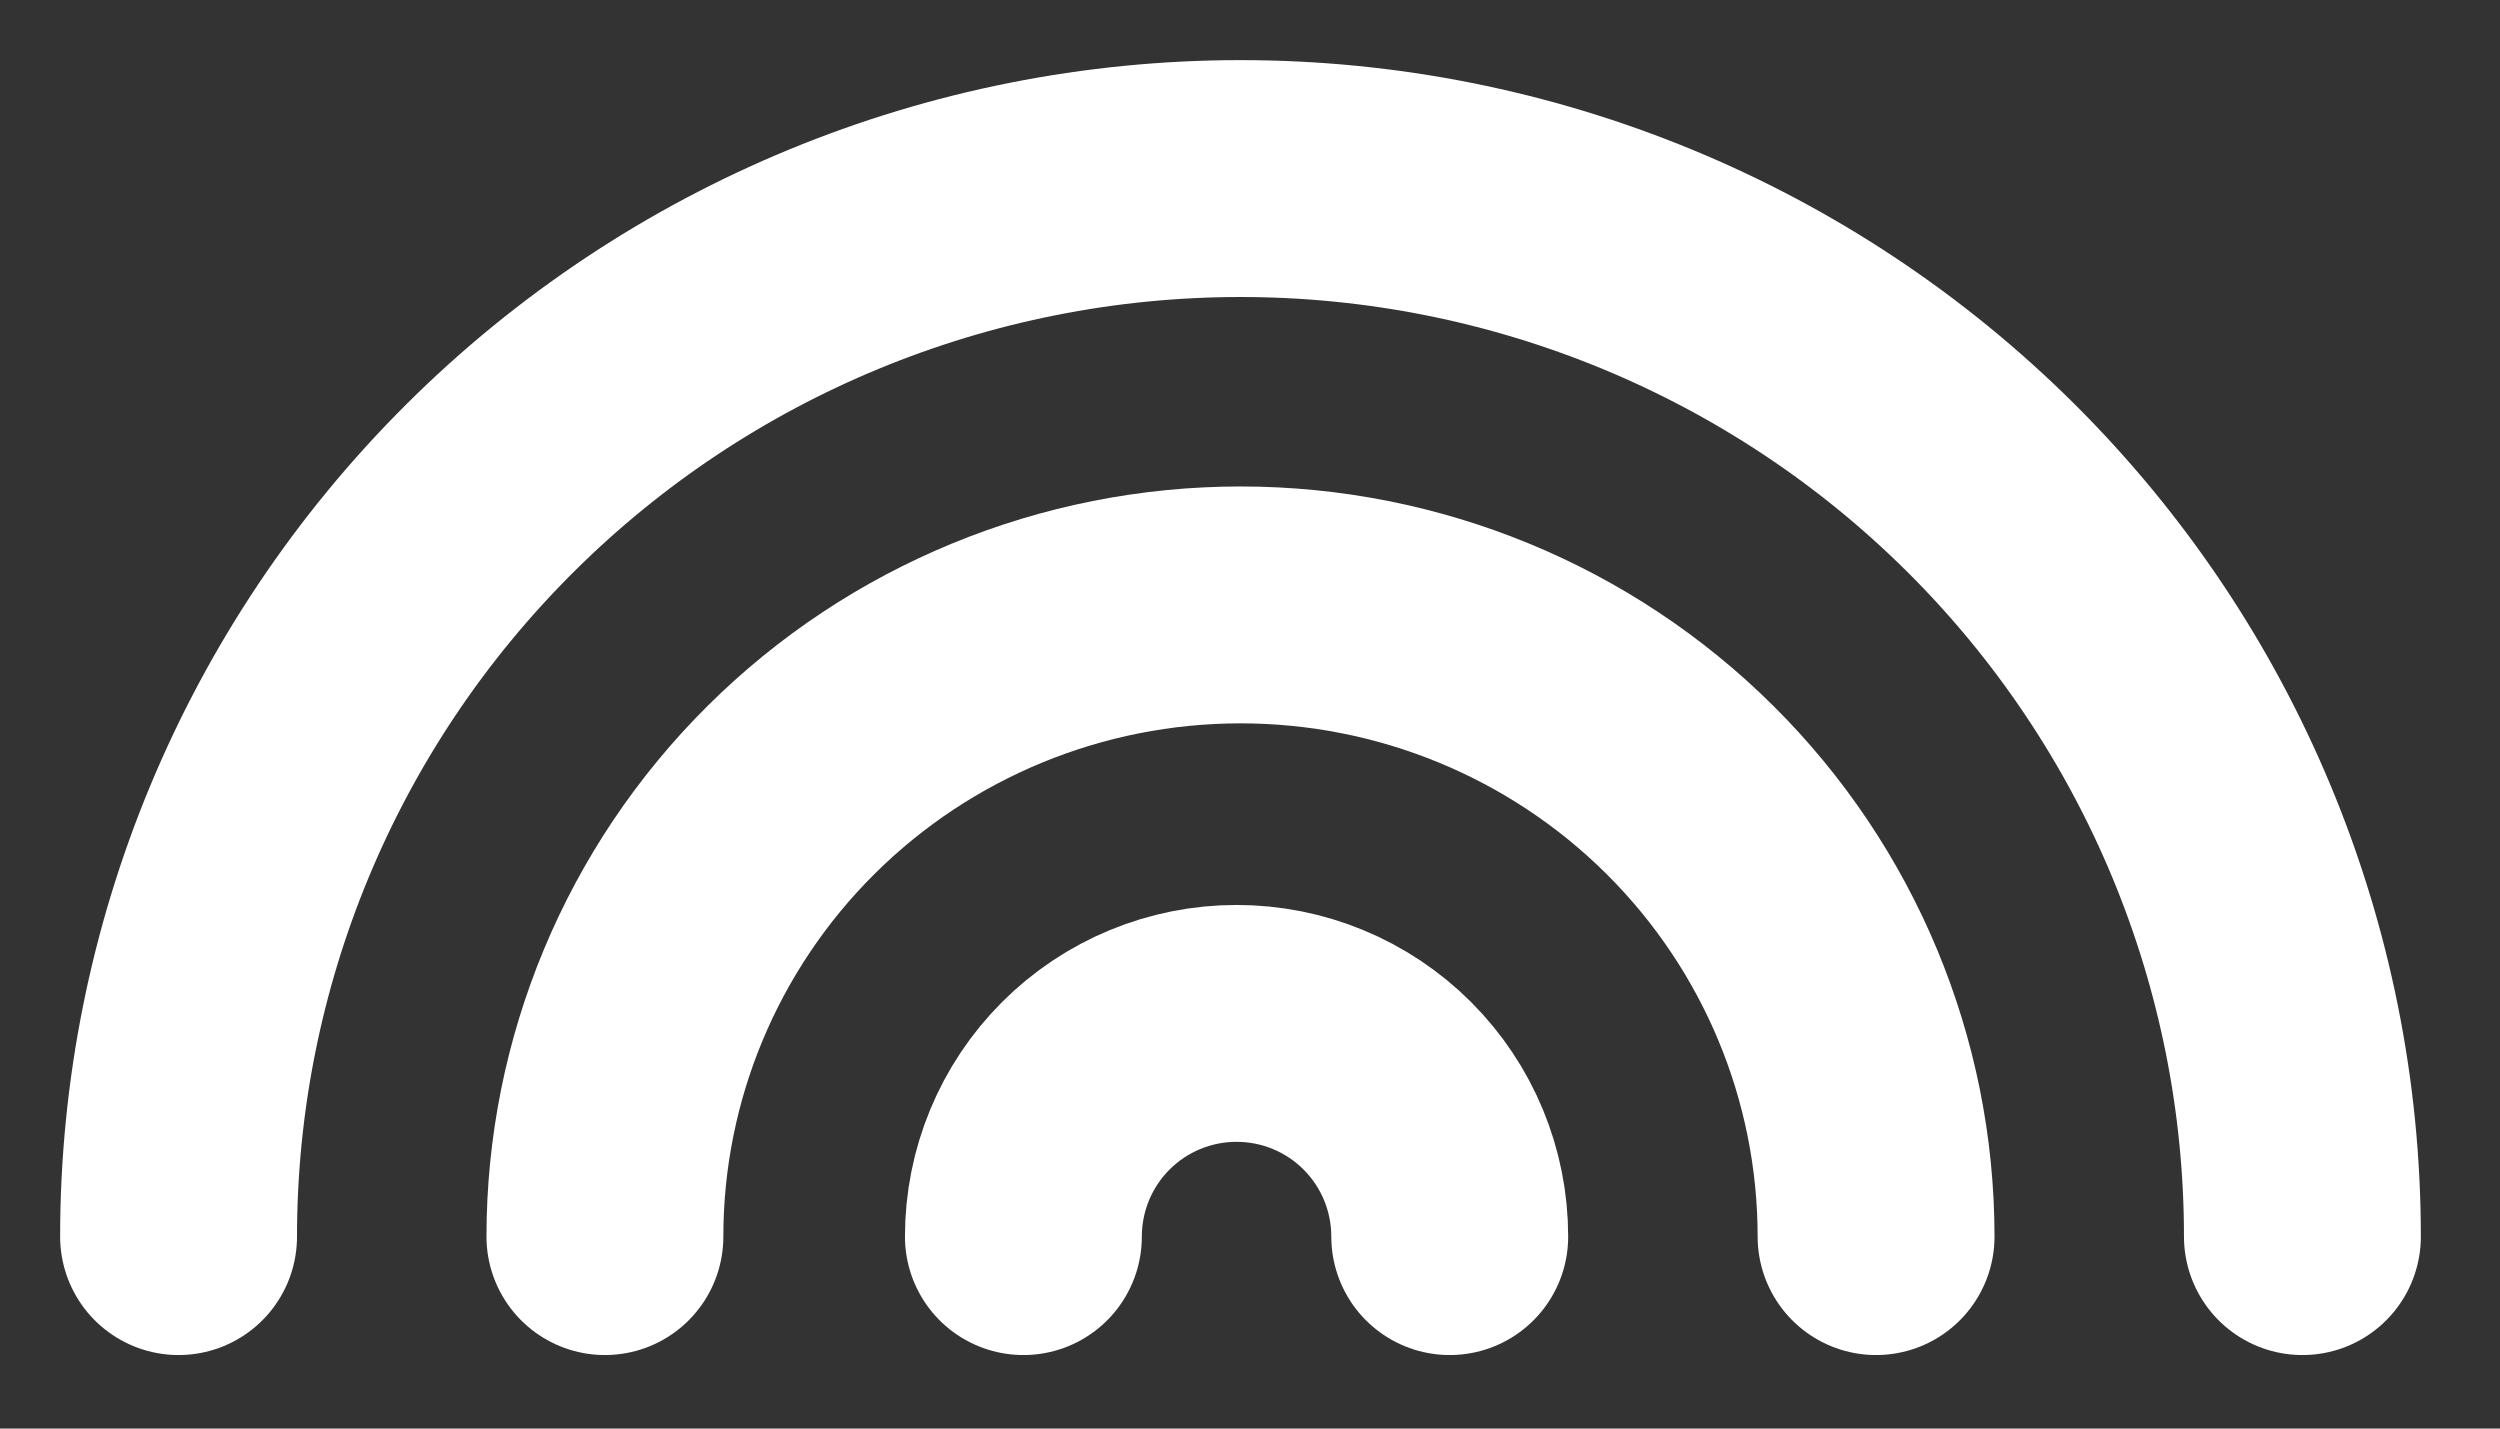
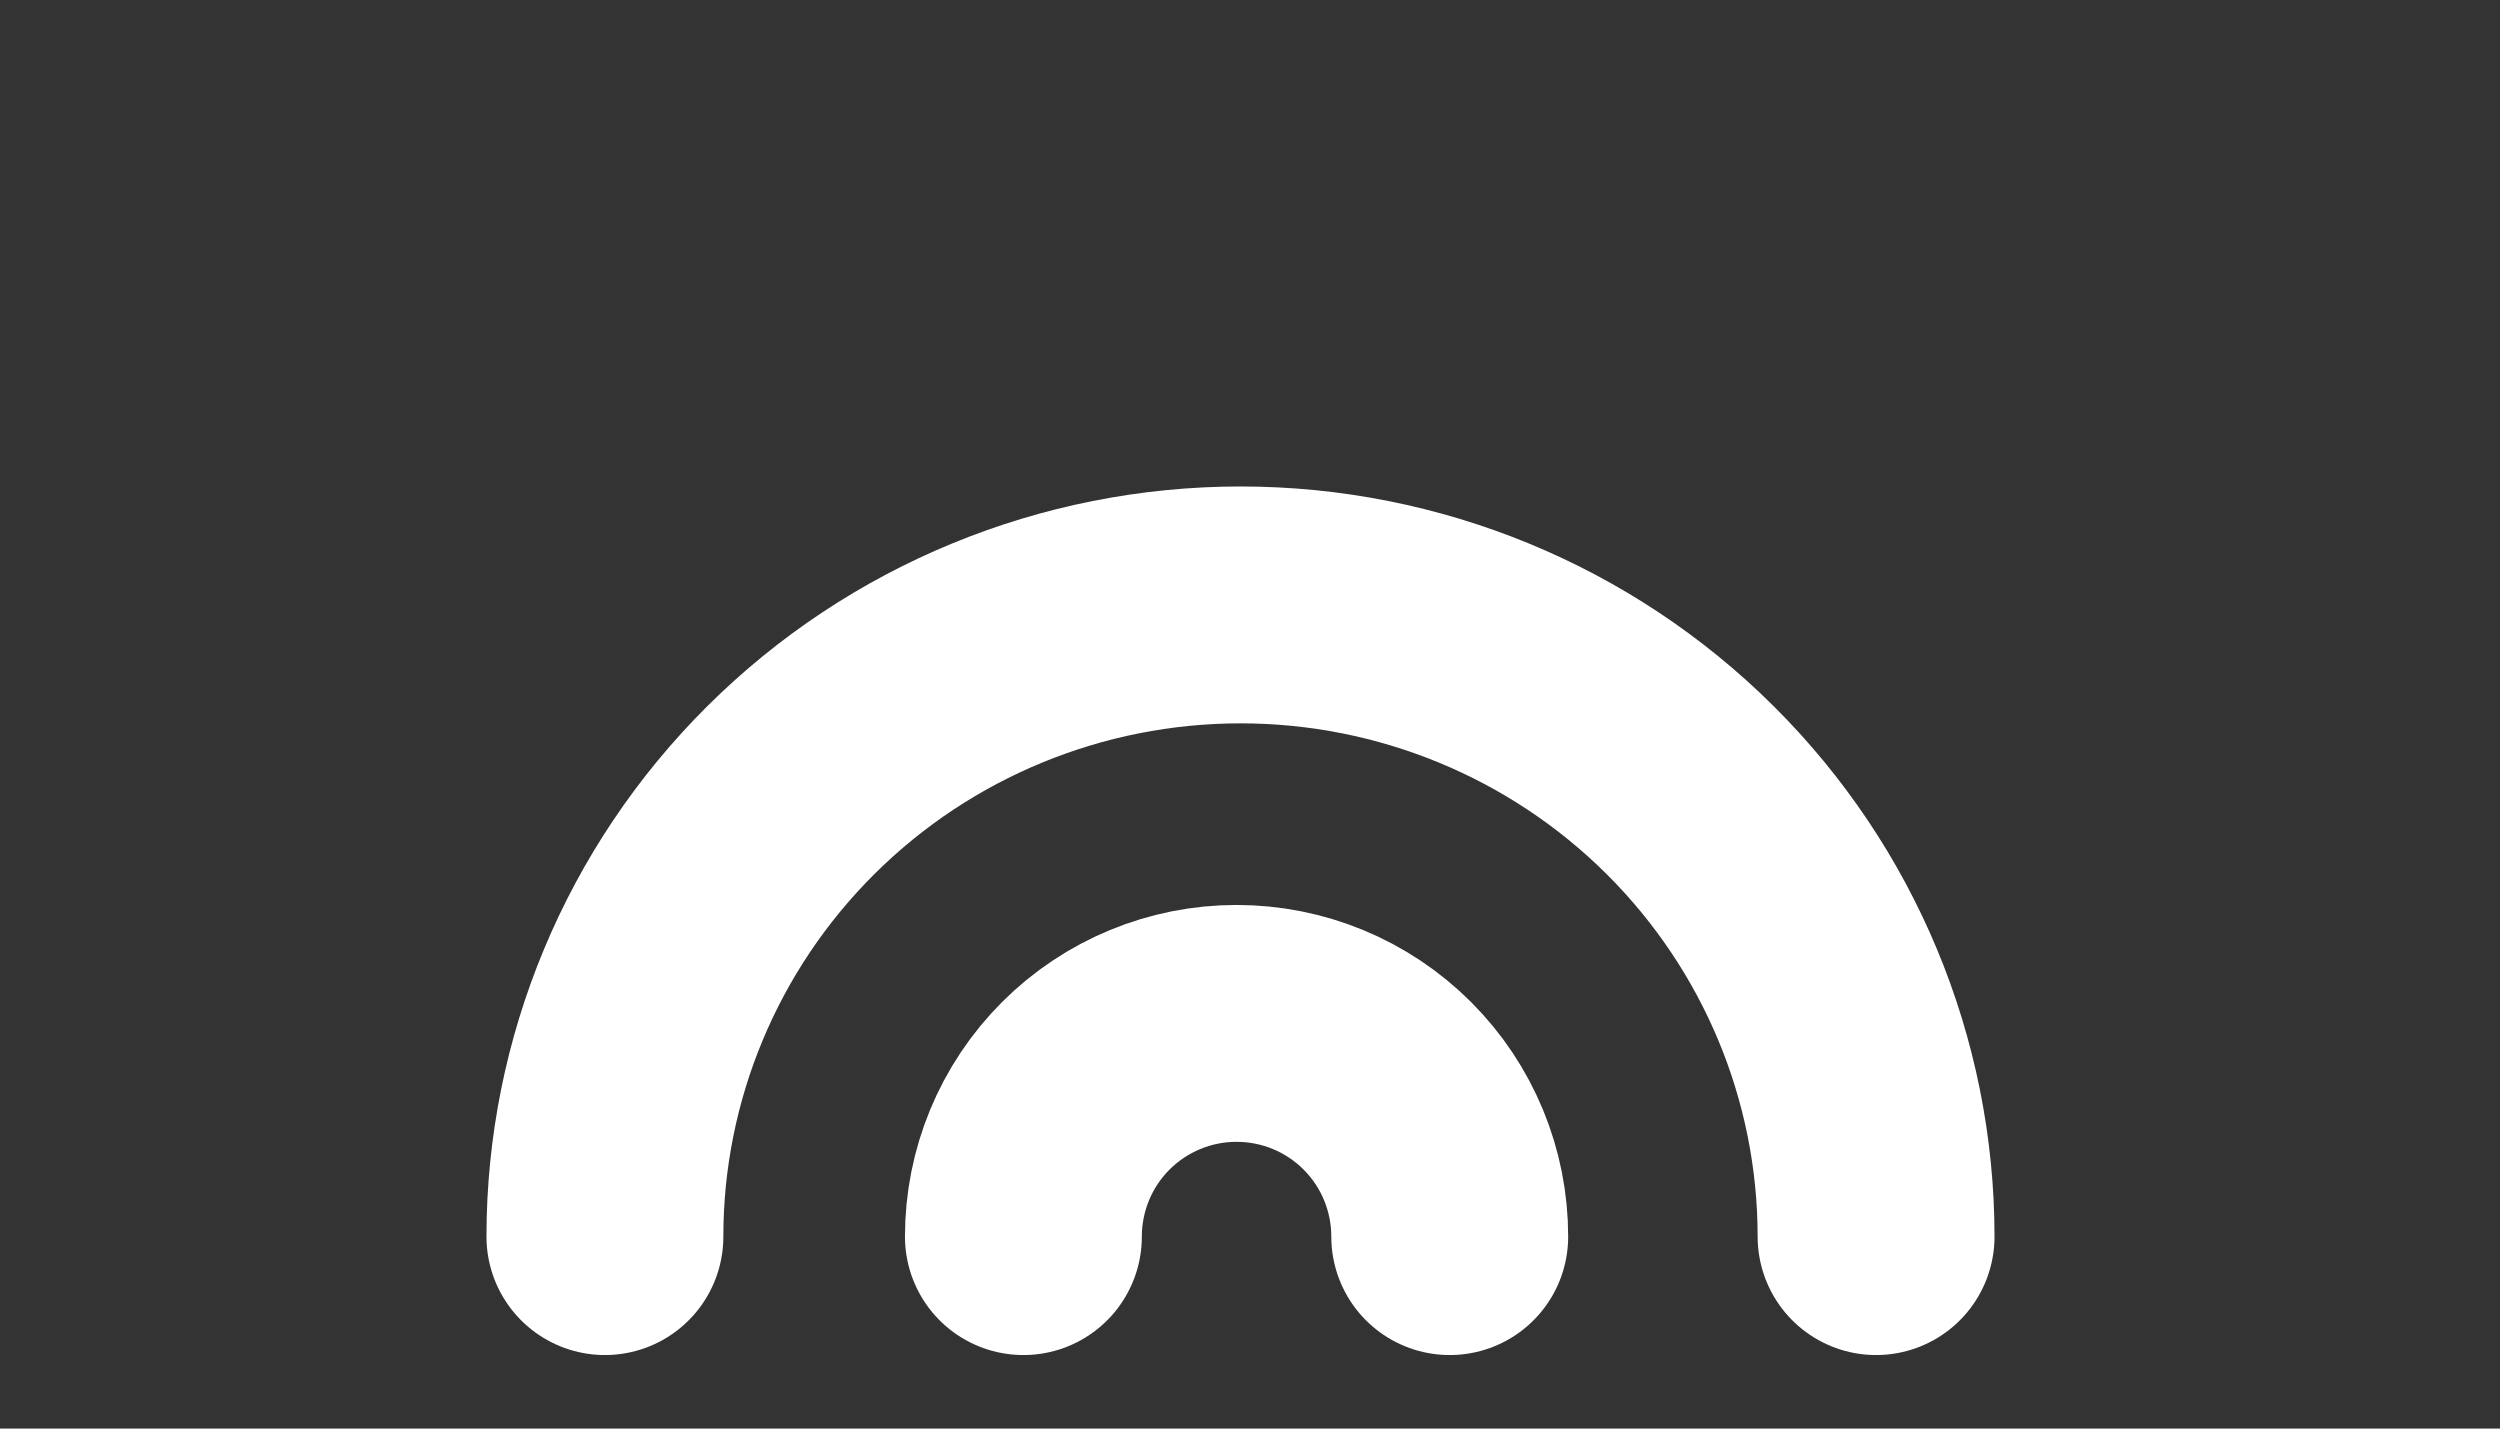
<svg xmlns="http://www.w3.org/2000/svg" fill="none" height="100%" overflow="visible" preserveAspectRatio="none" style="display: block;" viewBox="0 0 28 16" width="100%">
  <rect x="0" y="0" width="28" height="16" fill="#333333" stroke="none" />
  <g id="Group 18">
-     <path d="M25.787 13.85C25.787 10.707 24.534 7.693 22.304 5.471C20.073 3.248 17.048 2 13.894 2C10.739 2 7.714 3.248 5.484 5.471C3.253 7.693 2 10.707 2 13.85" id="Vector" stroke="white" stroke-linecap="round" stroke-width="2.653" />
    <path d="M6.775 13.85C6.775 11.973 7.525 10.174 8.86 8.847C10.195 7.52 12.006 6.775 13.894 6.775C15.782 6.775 17.592 7.52 18.927 8.847C20.262 10.174 21.012 11.973 21.012 13.85" id="Vector_2" stroke="white" stroke-linecap="round" stroke-width="2.653" />
    <path d="M11.462 13.85C11.462 13.216 11.713 12.609 12.161 12.161C12.609 11.713 13.216 11.462 13.849 11.462C14.483 11.462 15.09 11.713 15.538 12.161C15.986 12.609 16.237 13.216 16.237 13.85" id="Vector_3" stroke="white" stroke-linecap="round" stroke-width="2.653" />
  </g>
</svg>